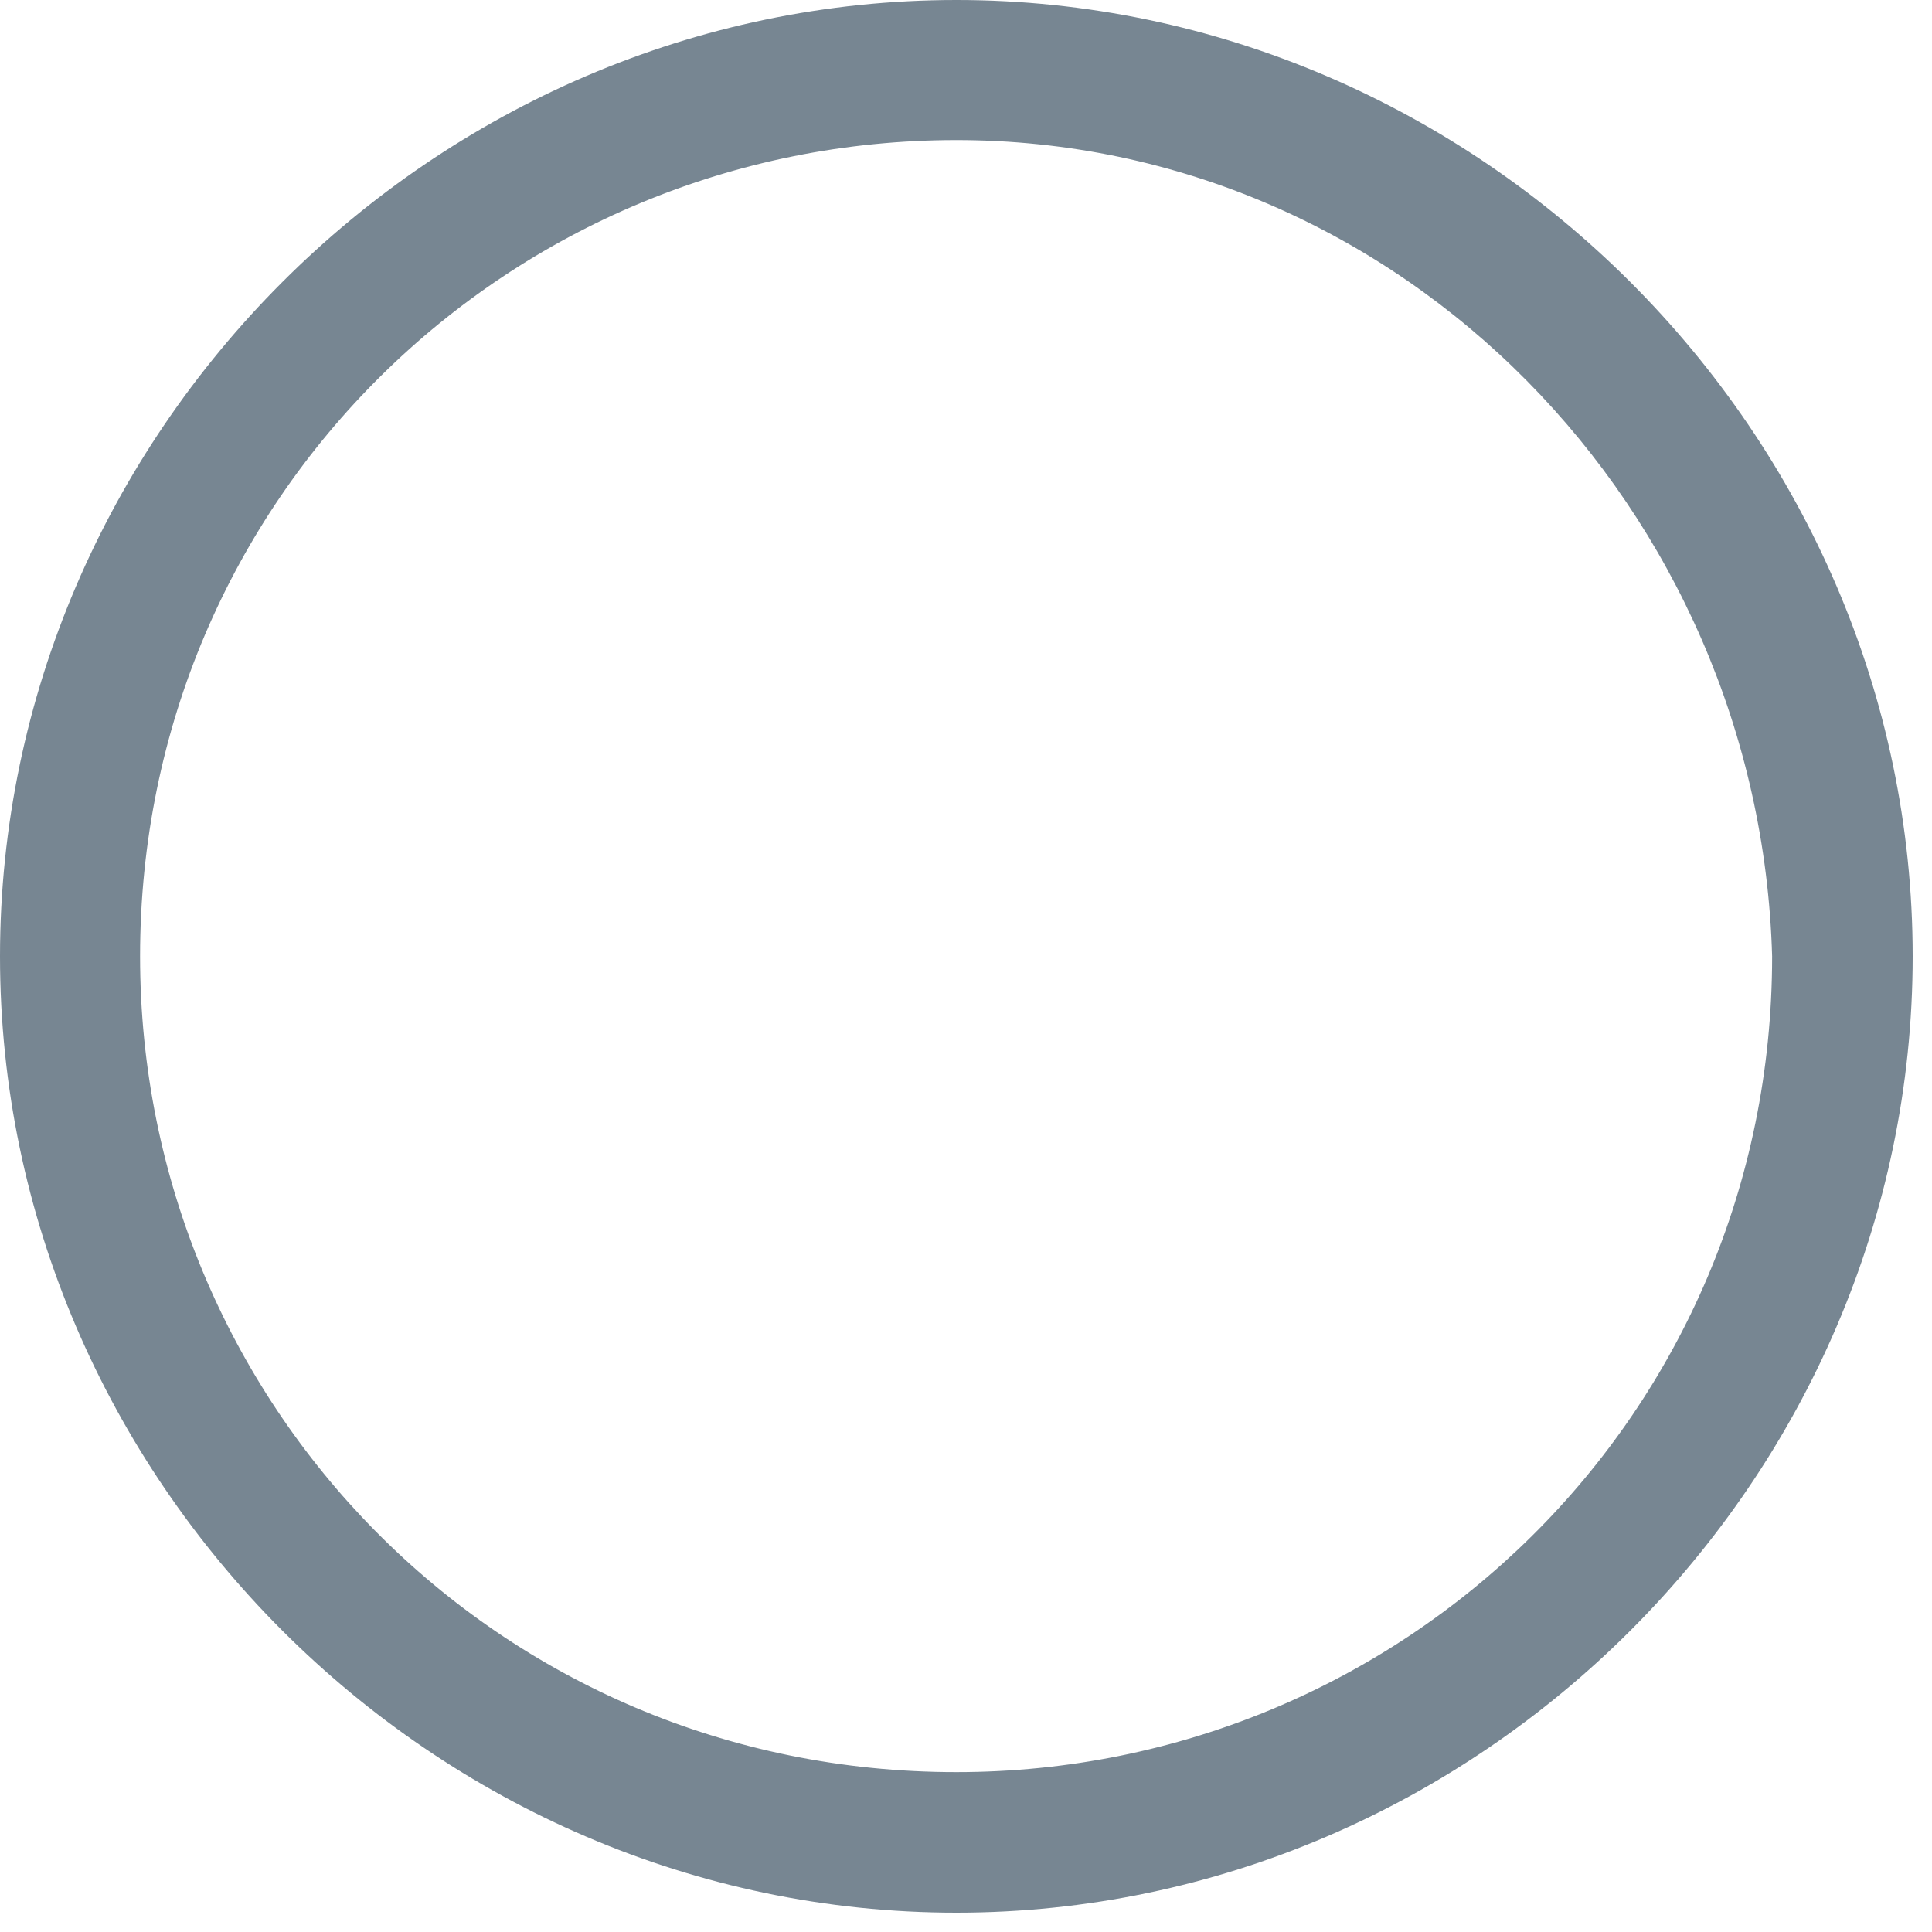
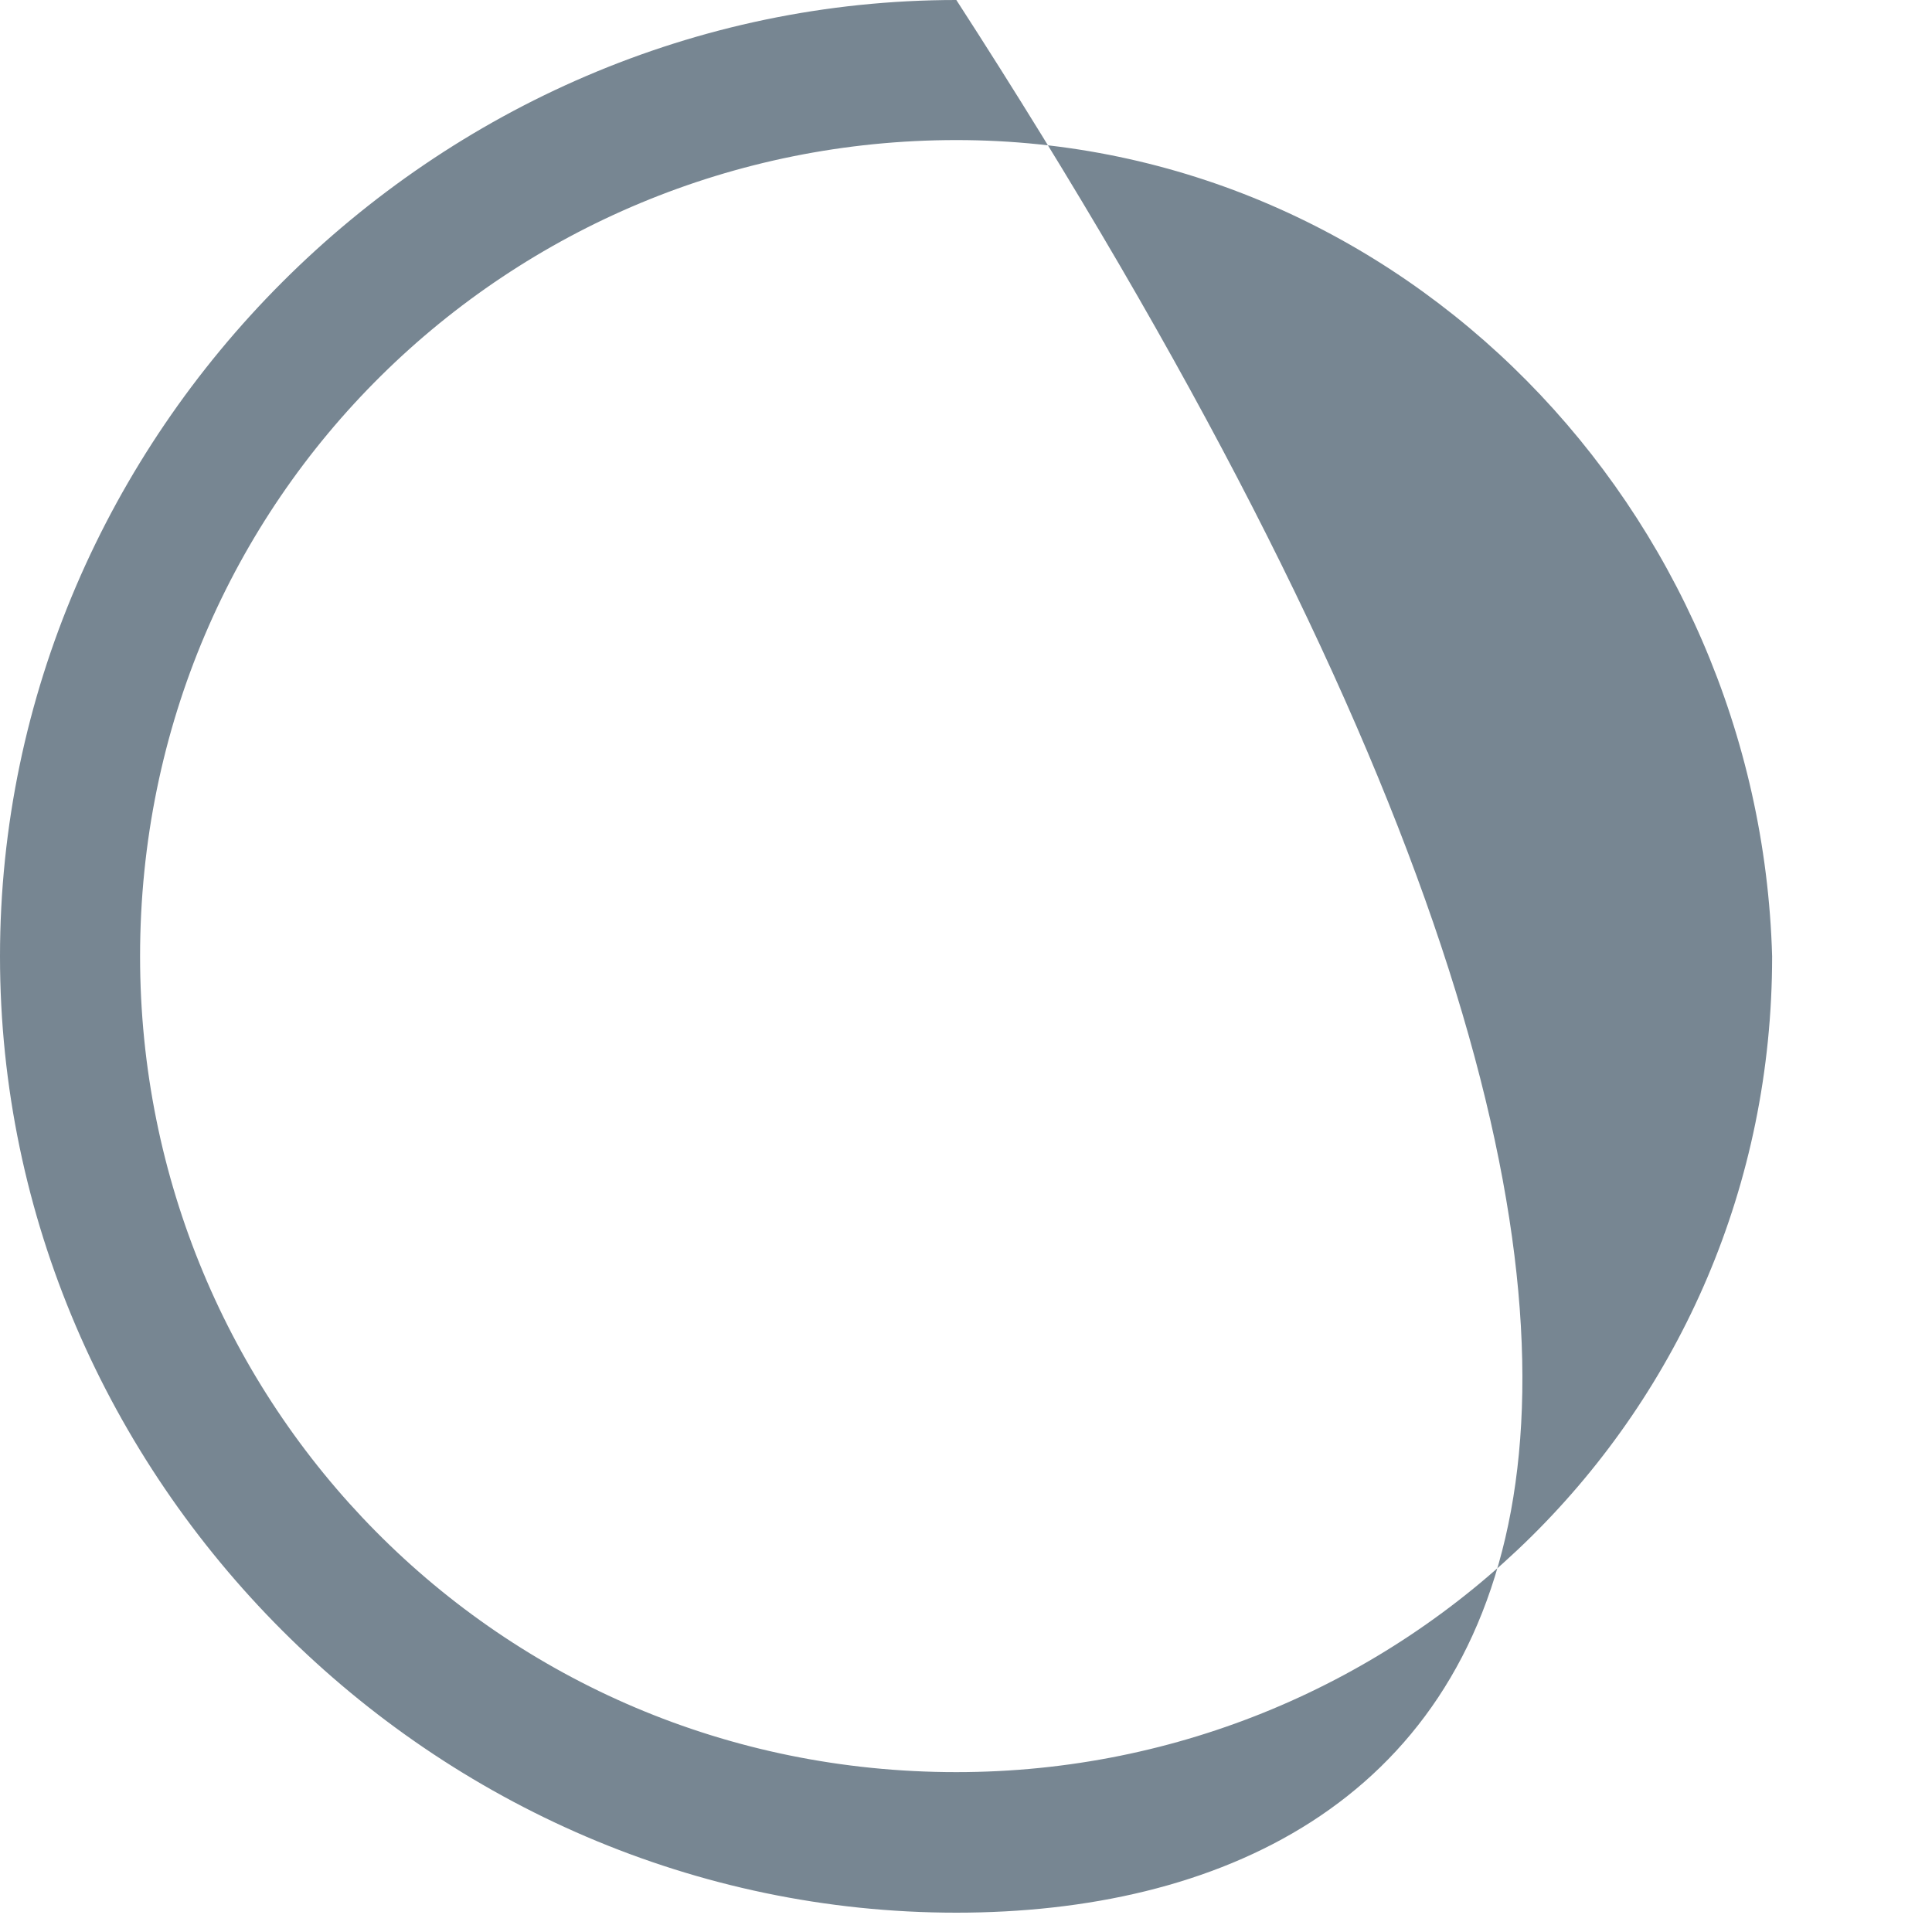
<svg xmlns="http://www.w3.org/2000/svg" fill="none" height="100%" overflow="visible" preserveAspectRatio="none" style="display: block;" viewBox="0 0 4 4" width="100%">
-   <path d="M1.98 3.96C0.898 3.96 0 3.062 0 1.98C0 0.898 0.898 0 1.98 0C3.062 0 3.96 0.898 3.96 1.98C3.96 3.062 3.062 3.96 1.98 3.96ZM1.98 0.29C1.056 0.29 0.29 1.029 0.29 1.98C0.29 2.904 1.029 3.669 1.98 3.669C2.904 3.669 3.669 2.93 3.669 1.98C3.643 1.056 2.904 0.29 1.98 0.29Z" fill="#778692" id="Vector" />
+   <path d="M1.98 3.96C0.898 3.96 0 3.062 0 1.98C0 0.898 0.898 0 1.98 0C3.96 3.062 3.062 3.96 1.98 3.96ZM1.98 0.29C1.056 0.29 0.29 1.029 0.29 1.98C0.29 2.904 1.029 3.669 1.98 3.669C2.904 3.669 3.669 2.93 3.669 1.98C3.643 1.056 2.904 0.29 1.98 0.29Z" fill="#778692" id="Vector" />
</svg>